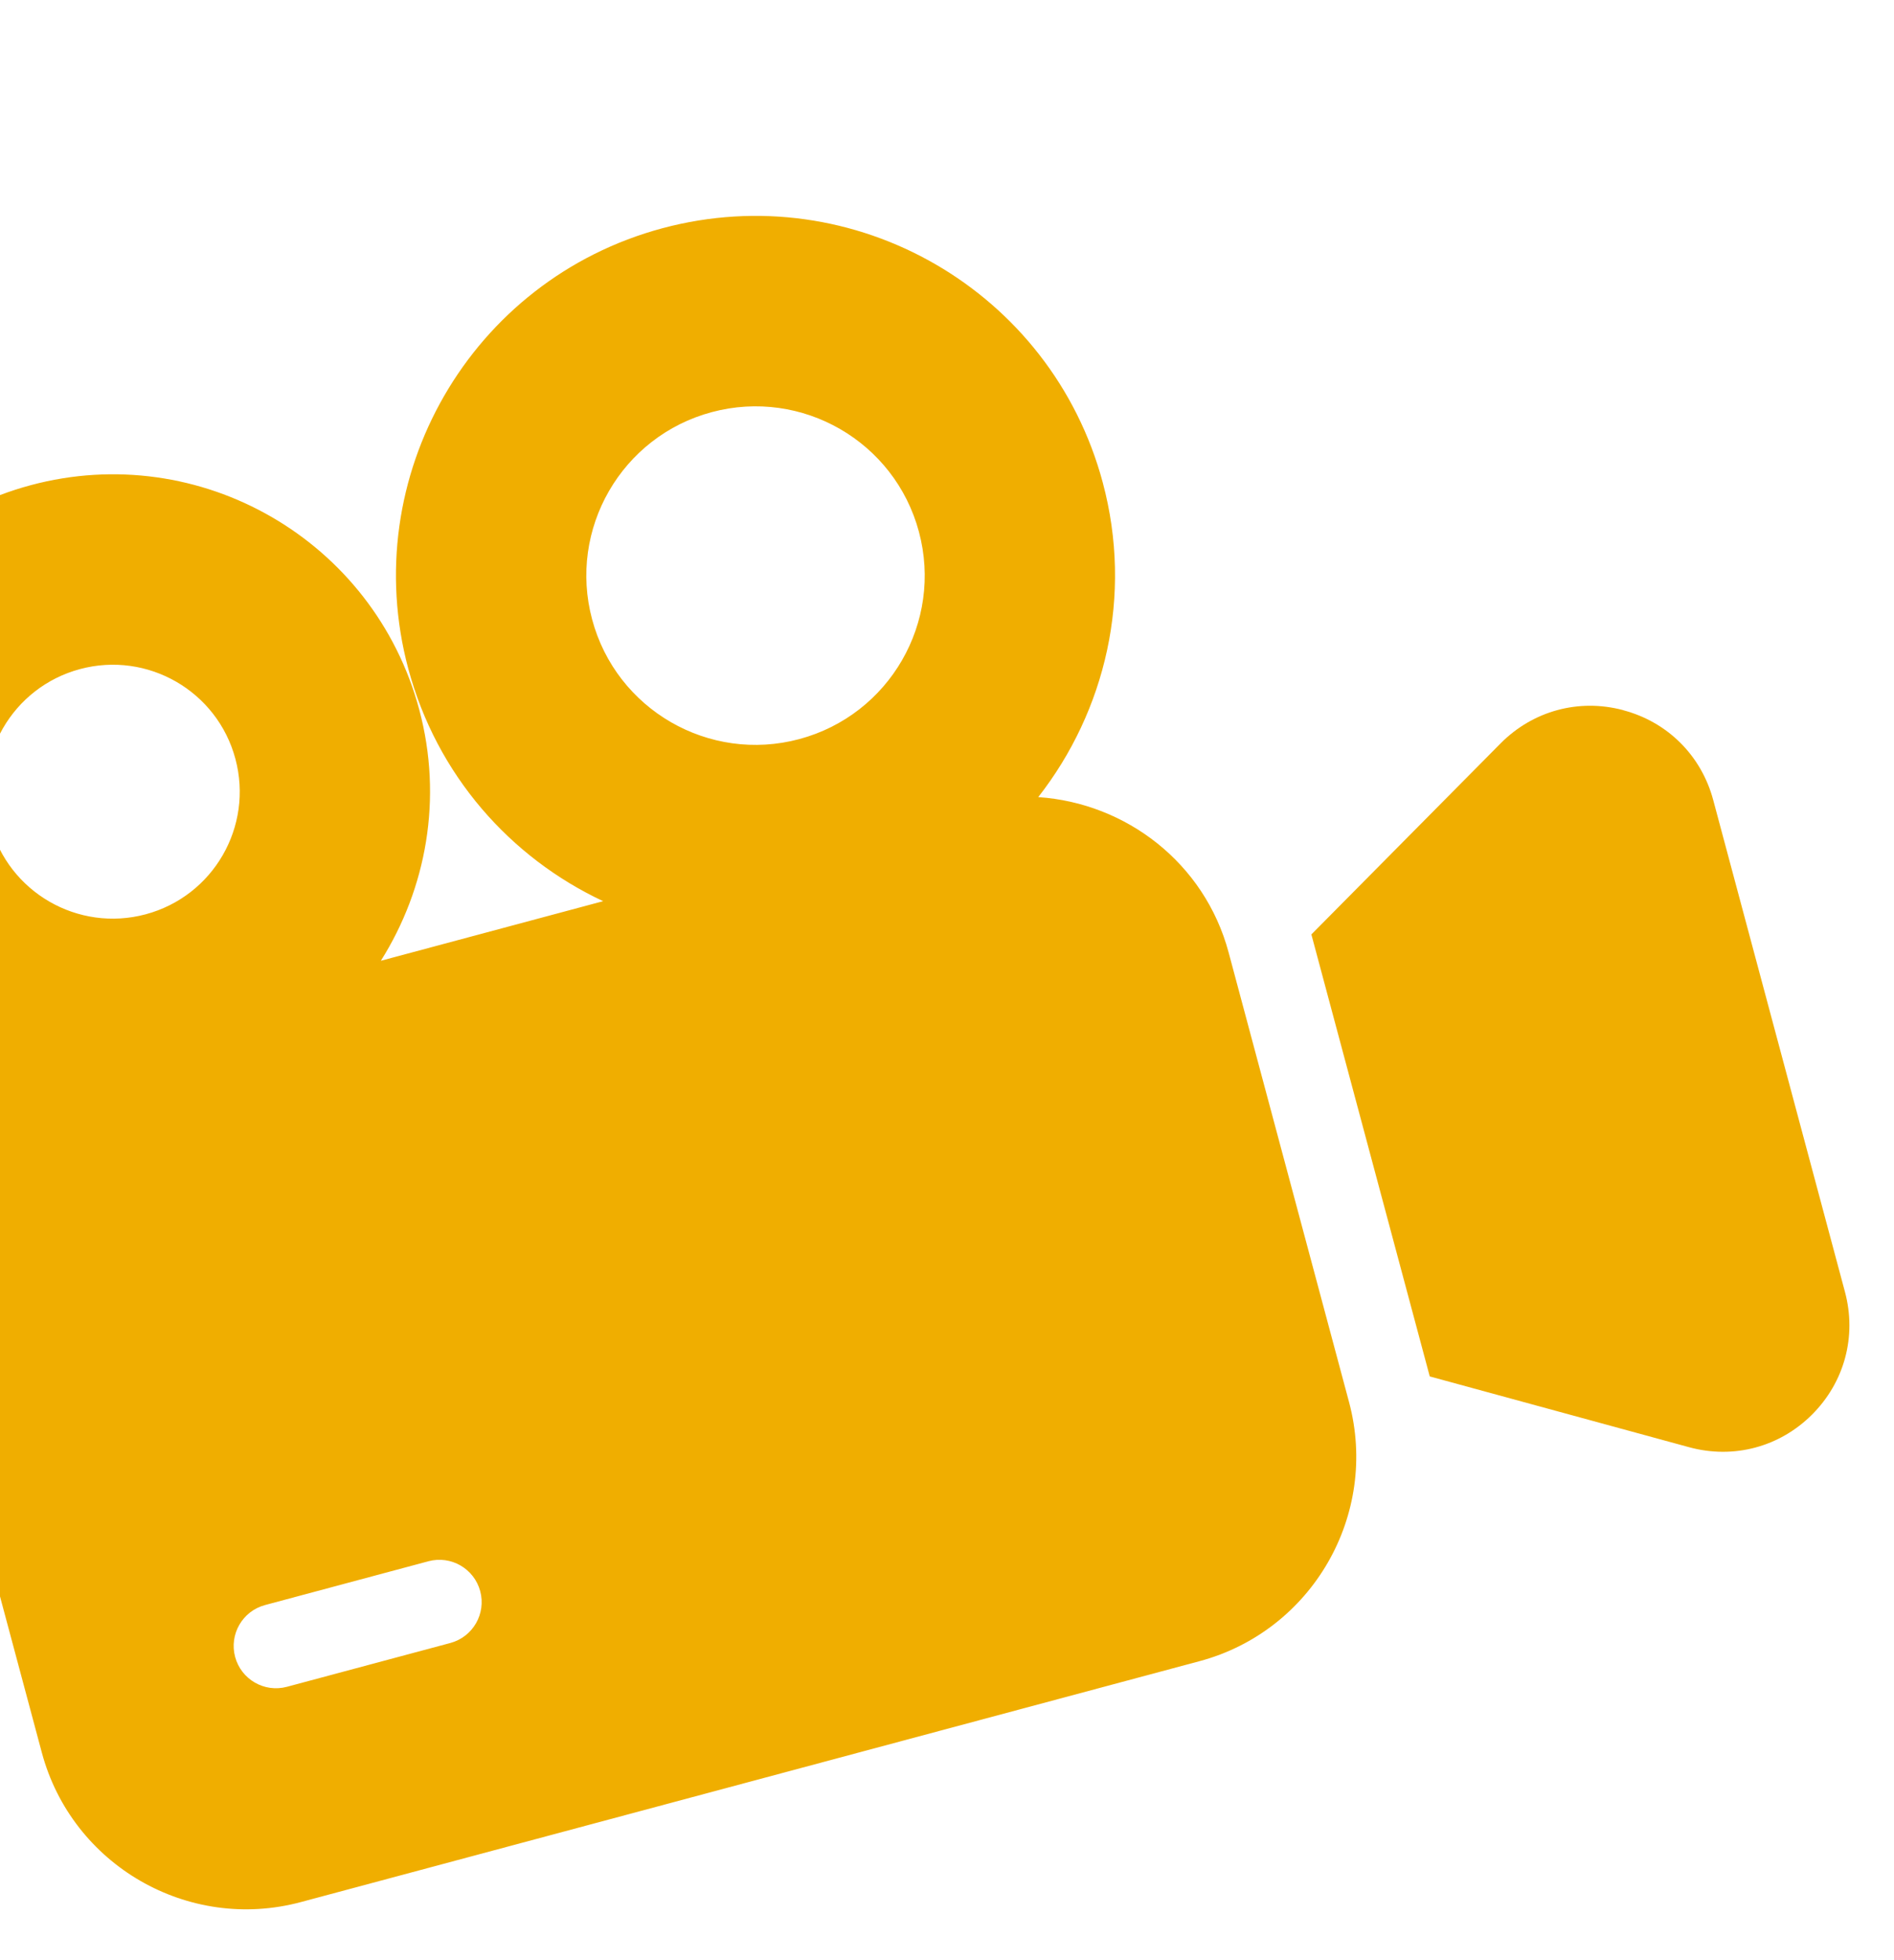
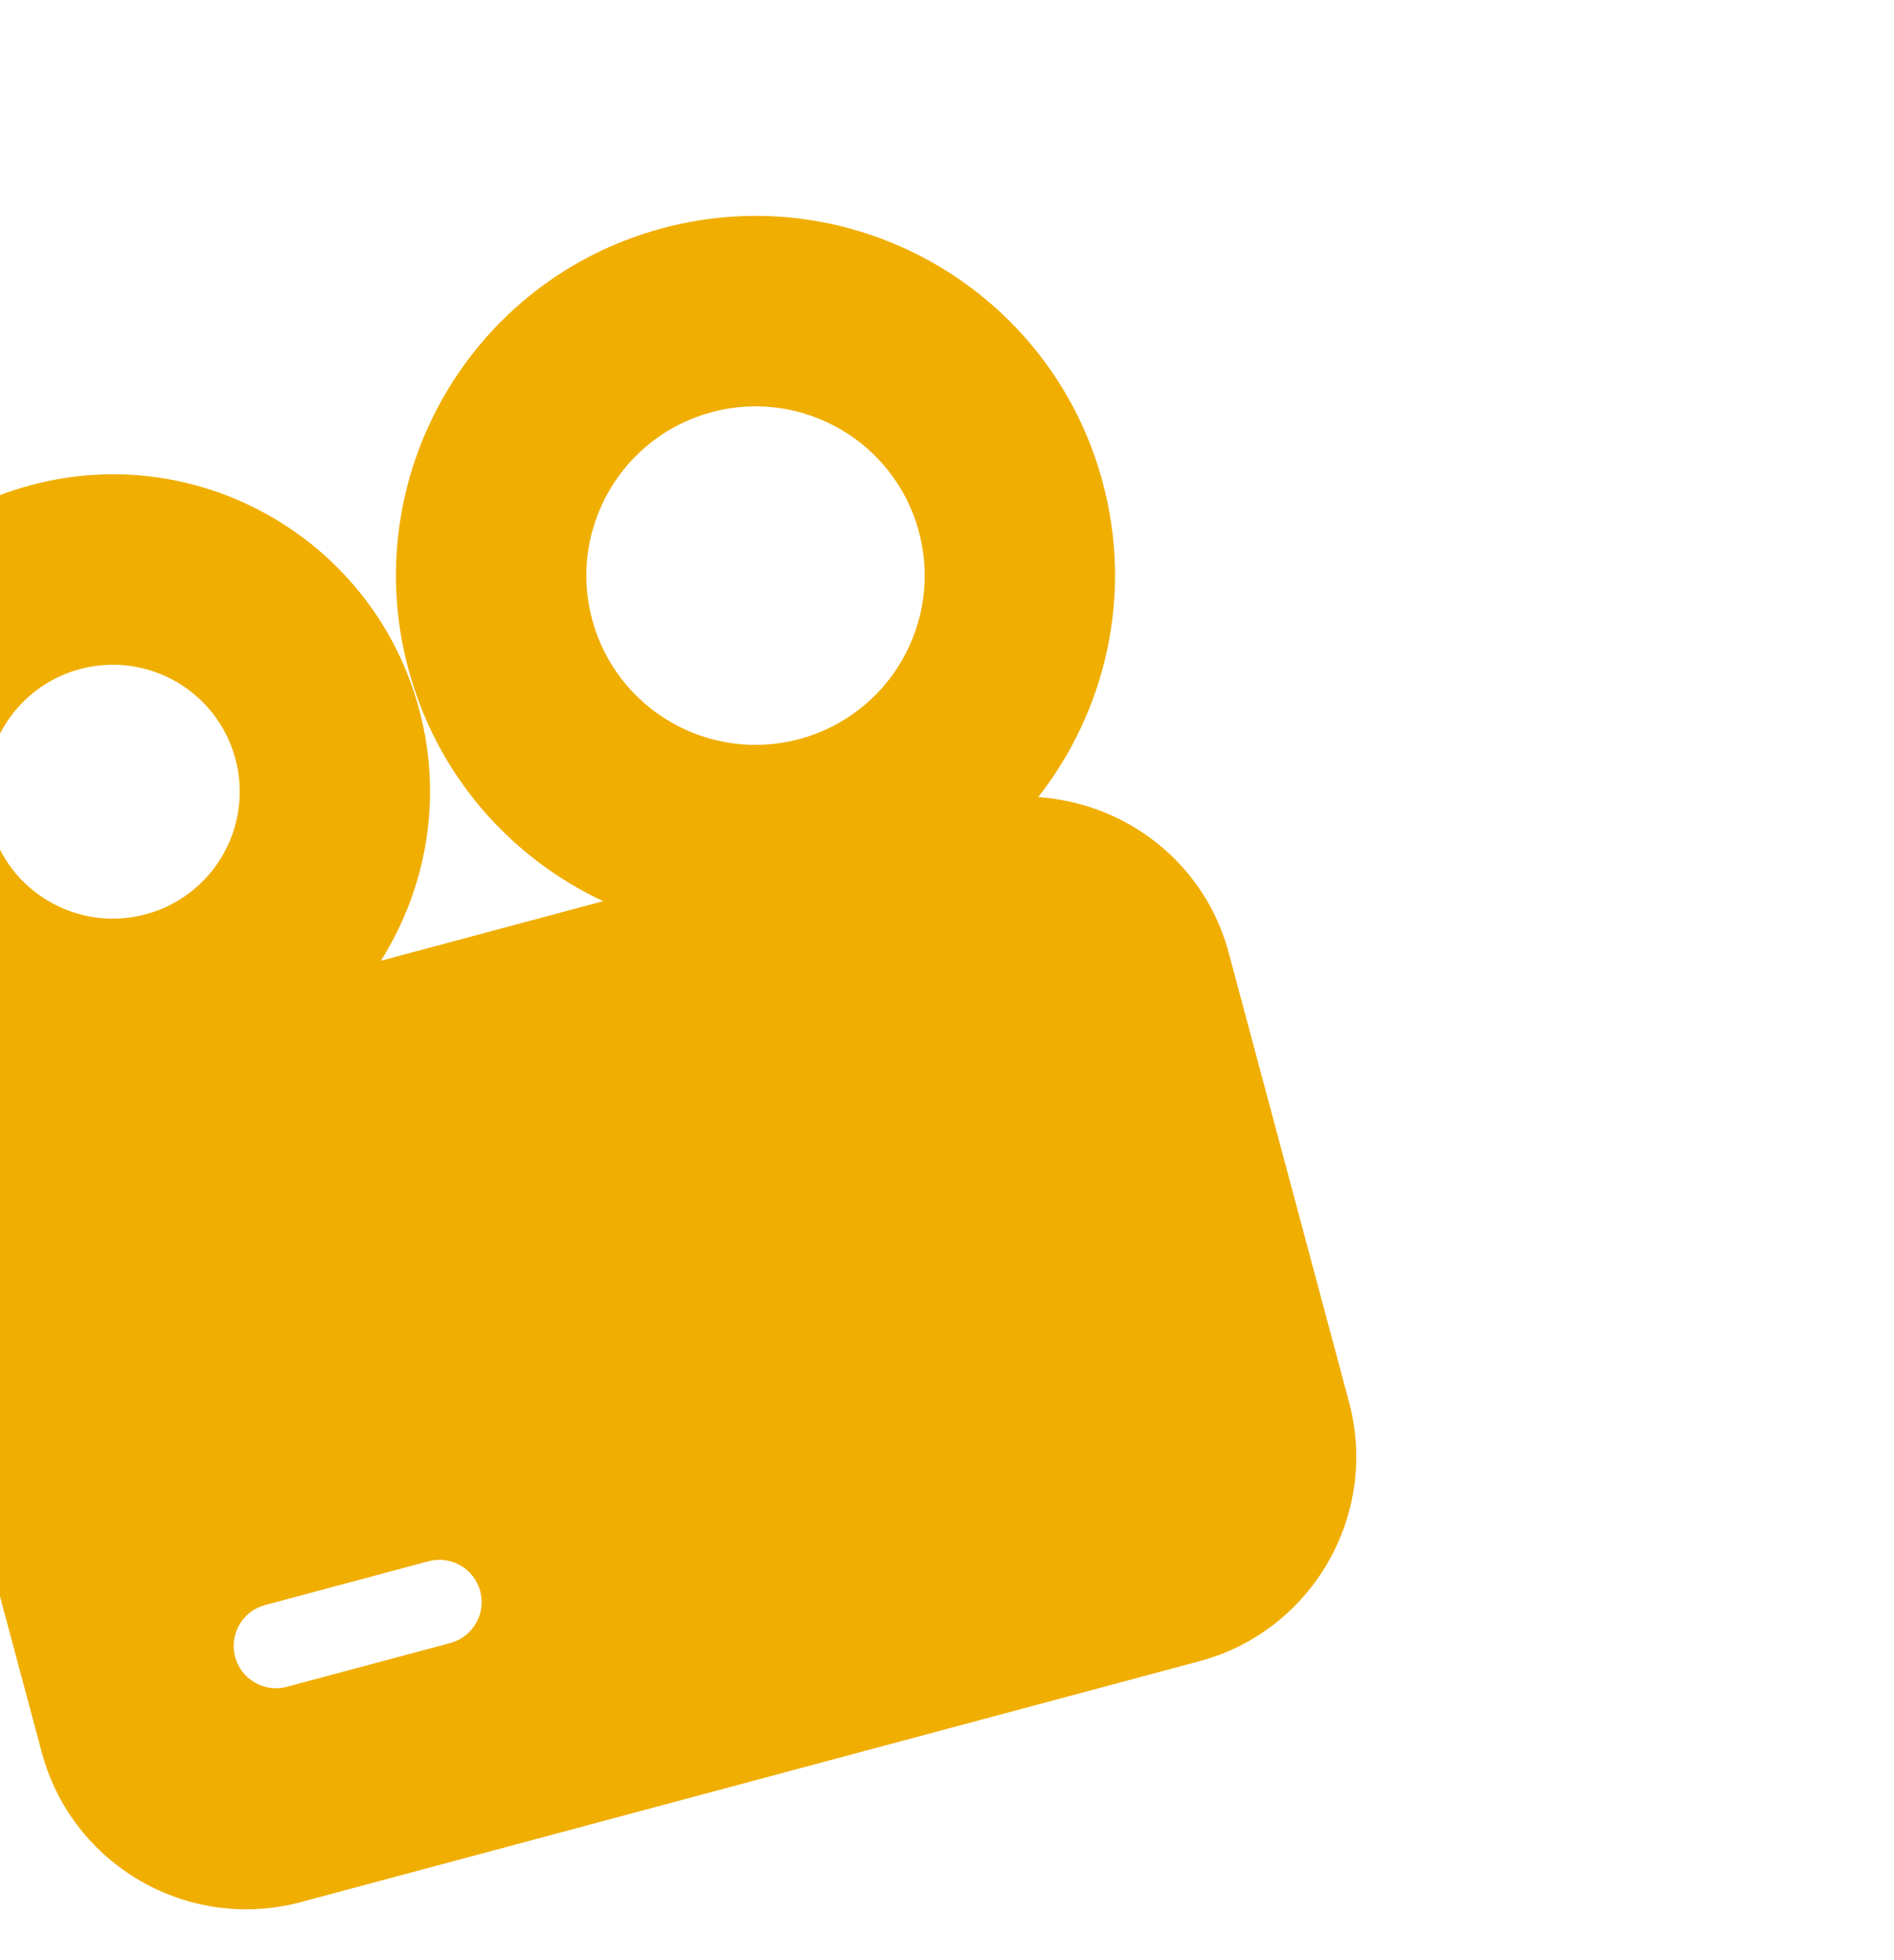
<svg xmlns="http://www.w3.org/2000/svg" width="261" height="270" viewBox="0 0 261 270" fill="none">
-   <path d="M223.683 97.817C217.557 96.189 211.242 97.905 206.776 102.408L180.712 128.712L197.025 189.594L232.75 199.342C235.829 200.182 238.959 200.176 241.886 199.392C244.774 198.618 247.46 197.09 249.688 194.869C254.179 190.396 255.883 184.075 254.243 177.956L236.088 110.199C234.448 104.08 229.811 99.452 223.687 97.829L223.683 97.817Z" fill="#F0AE00" />
  <path d="M143.073 109.798C152.33 97.96 156.153 82.098 151.964 66.465C144.884 40.041 117.717 24.356 91.292 31.436C64.868 38.517 49.183 65.684 56.263 92.108C60.199 106.796 70.348 118.147 83.114 124.132L52.484 132.34C58.749 122.395 61.054 109.987 57.772 97.738C51.524 74.421 27.555 60.582 4.238 66.83C-19.079 73.078 -32.918 97.047 -26.67 120.364C-23.008 134.032 -13.236 144.404 -1.091 149.422C-9.667 156.462 -13.885 168.079 -10.832 179.473L5.761 241.397C9.919 256.918 25.93 266.161 41.45 262.003L165.298 228.818C180.819 224.659 190.062 208.649 185.903 193.128L169.311 131.204C166.002 118.853 155.171 110.611 143.073 109.798ZM-1.338 113.576C-3.837 104.248 1.698 94.662 11.026 92.162C20.354 89.663 29.94 95.198 32.439 104.526C34.939 113.854 29.404 123.44 20.076 125.939C10.748 128.439 1.162 122.904 -1.338 113.576ZM62.055 226.313L39.538 232.347C36.43 233.18 33.232 231.333 32.4 228.226C31.567 225.118 33.413 221.921 36.521 221.088L59.038 215.054C62.146 214.222 65.344 216.068 66.176 219.175C67.009 222.283 65.163 225.481 62.055 226.313ZM110.147 101.805C97.712 105.137 84.928 97.756 81.596 85.32C78.264 72.885 85.645 60.101 98.08 56.769C110.516 53.437 123.3 60.818 126.632 73.253C129.964 85.689 122.583 98.473 110.147 101.805Z" fill="#F0AE00" />
</svg>